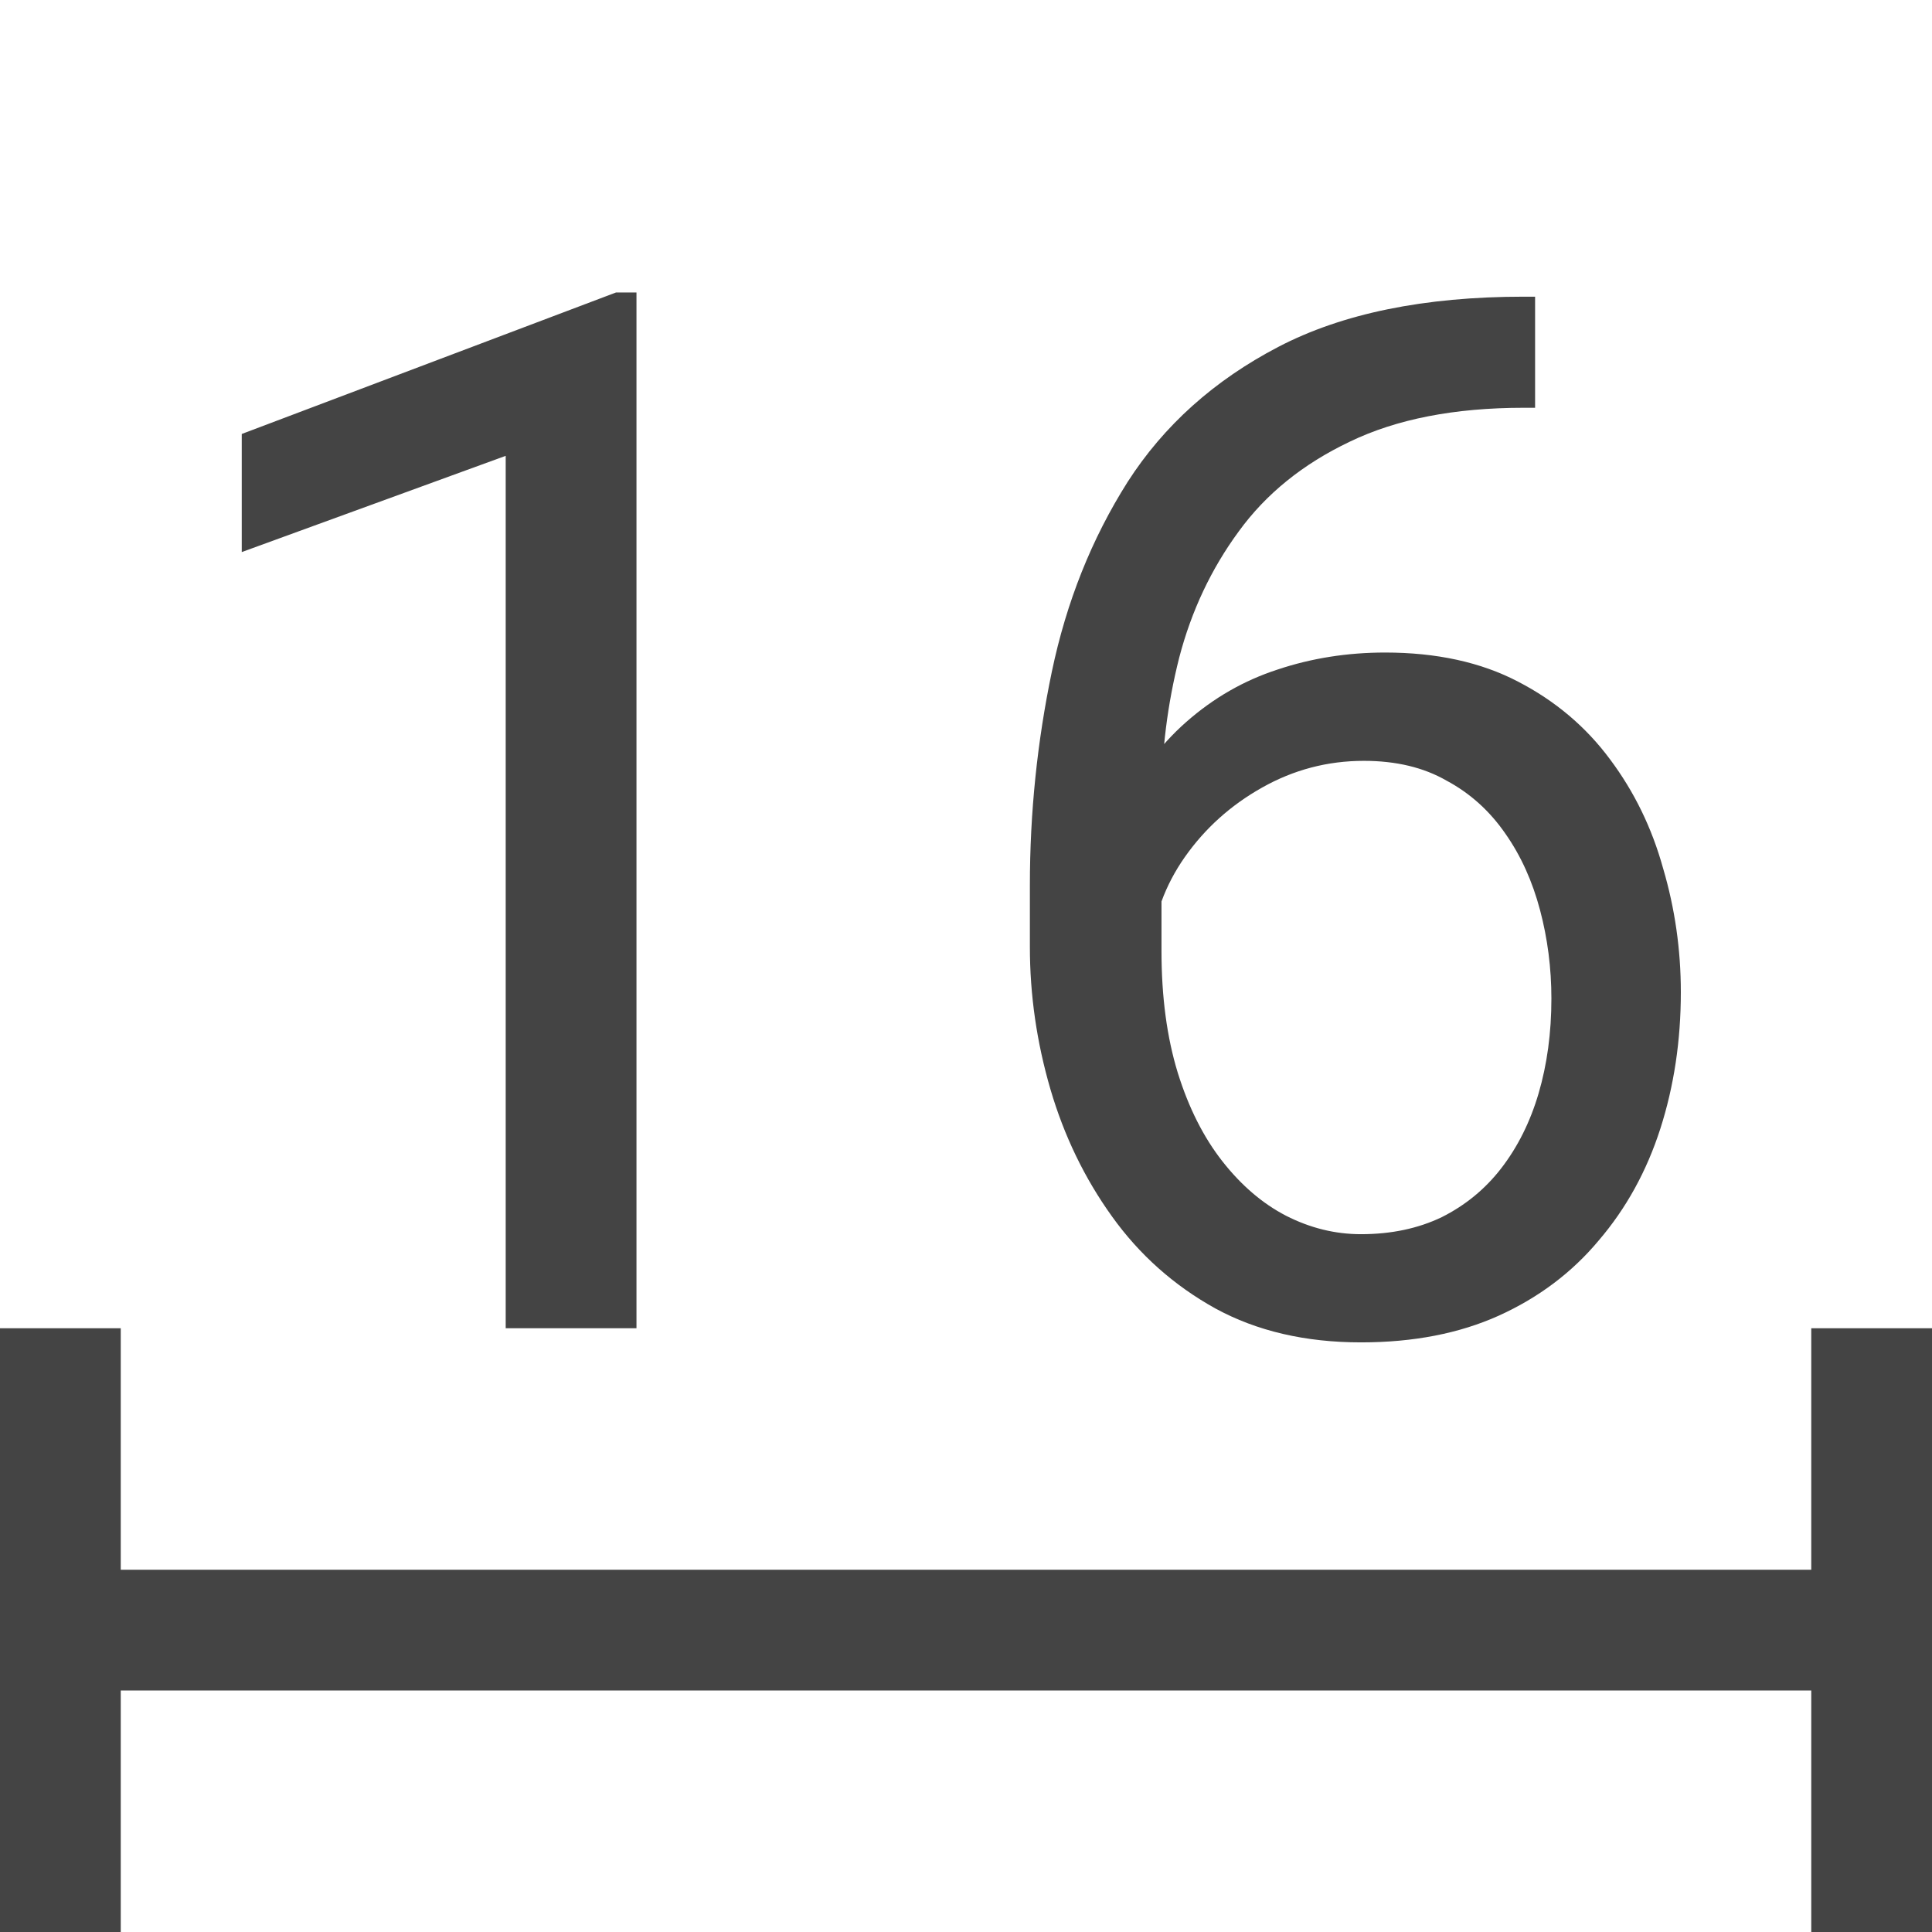
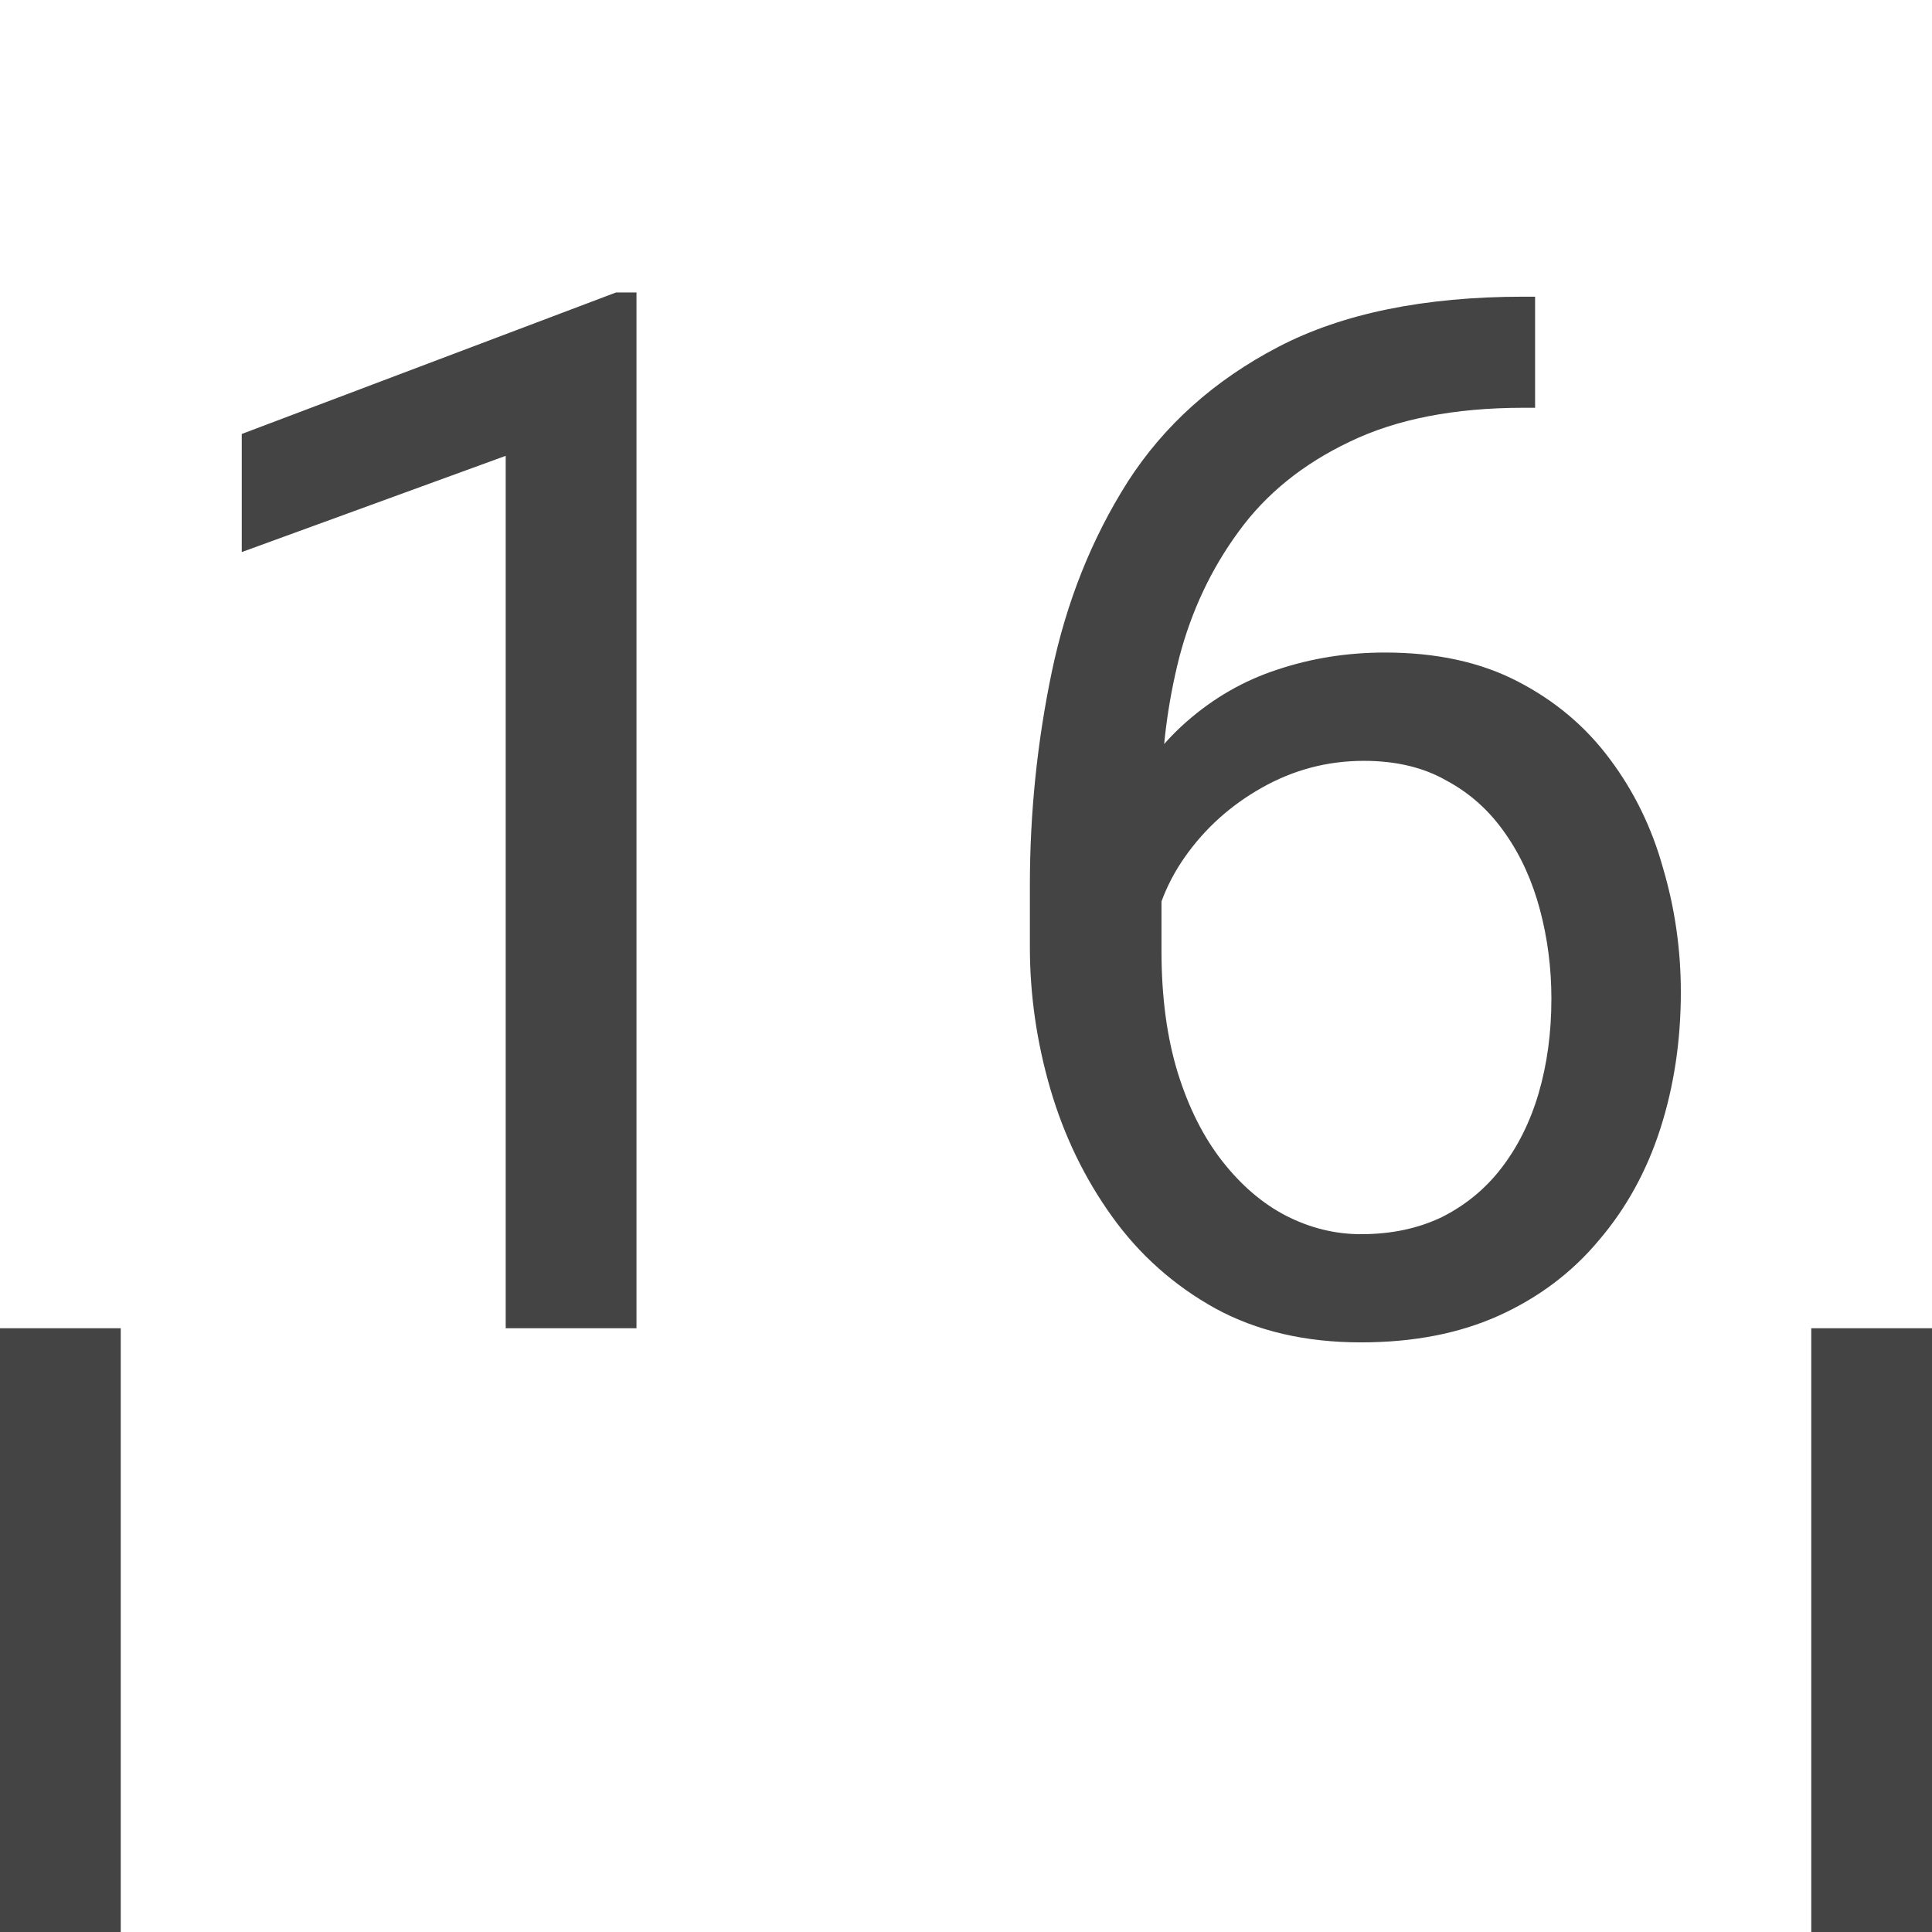
<svg xmlns="http://www.w3.org/2000/svg" width="16" height="16" viewBox="0 0 16 16" fill="none">
-   <line y1="13.5" x2="16" y2="13.5" stroke="#444444" />
  <line x1="0.5" y1="16" x2="0.5" y2="11" stroke="#444444" />
  <line x1="15.5" y1="11" x2="15.5" y2="16" stroke="#444444" />
  <path d="M5.271 2.422V11H4.188V3.775L2.002 4.572V3.594L5.102 2.422H5.271ZM12.619 2.457H12.713V3.377H12.619C12.045 3.377 11.565 3.471 11.178 3.658C10.791 3.842 10.484 4.09 10.258 4.402C10.031 4.711 9.867 5.059 9.766 5.445C9.668 5.832 9.619 6.225 9.619 6.623V7.877C9.619 8.256 9.664 8.592 9.754 8.885C9.844 9.174 9.967 9.418 10.123 9.617C10.279 9.816 10.455 9.967 10.65 10.068C10.85 10.17 11.057 10.221 11.271 10.221C11.521 10.221 11.744 10.174 11.94 10.08C12.135 9.982 12.299 9.848 12.432 9.676C12.568 9.5 12.672 9.293 12.742 9.055C12.812 8.816 12.848 8.555 12.848 8.27C12.848 8.016 12.816 7.771 12.754 7.537C12.691 7.299 12.596 7.088 12.467 6.904C12.338 6.717 12.176 6.57 11.98 6.465C11.789 6.355 11.56 6.301 11.295 6.301C10.994 6.301 10.713 6.375 10.451 6.523C10.193 6.668 9.98 6.859 9.812 7.098C9.648 7.332 9.555 7.588 9.531 7.865L8.957 7.859C9.012 7.422 9.113 7.049 9.262 6.74C9.414 6.428 9.602 6.174 9.824 5.979C10.051 5.779 10.303 5.635 10.58 5.545C10.861 5.451 11.158 5.404 11.471 5.404C11.896 5.404 12.264 5.484 12.572 5.645C12.881 5.805 13.135 6.02 13.334 6.289C13.533 6.555 13.68 6.855 13.773 7.191C13.871 7.523 13.92 7.865 13.92 8.217C13.92 8.619 13.863 8.996 13.75 9.348C13.637 9.699 13.467 10.008 13.24 10.273C13.018 10.539 12.742 10.746 12.414 10.895C12.086 11.043 11.705 11.117 11.271 11.117C10.81 11.117 10.408 11.023 10.065 10.836C9.721 10.645 9.436 10.391 9.209 10.074C8.982 9.758 8.812 9.406 8.699 9.02C8.586 8.633 8.529 8.24 8.529 7.842V7.332C8.529 6.73 8.59 6.141 8.711 5.562C8.832 4.984 9.041 4.461 9.338 3.992C9.639 3.523 10.055 3.15 10.586 2.873C11.117 2.596 11.795 2.457 12.619 2.457Z" fill="#444444" />
</svg>